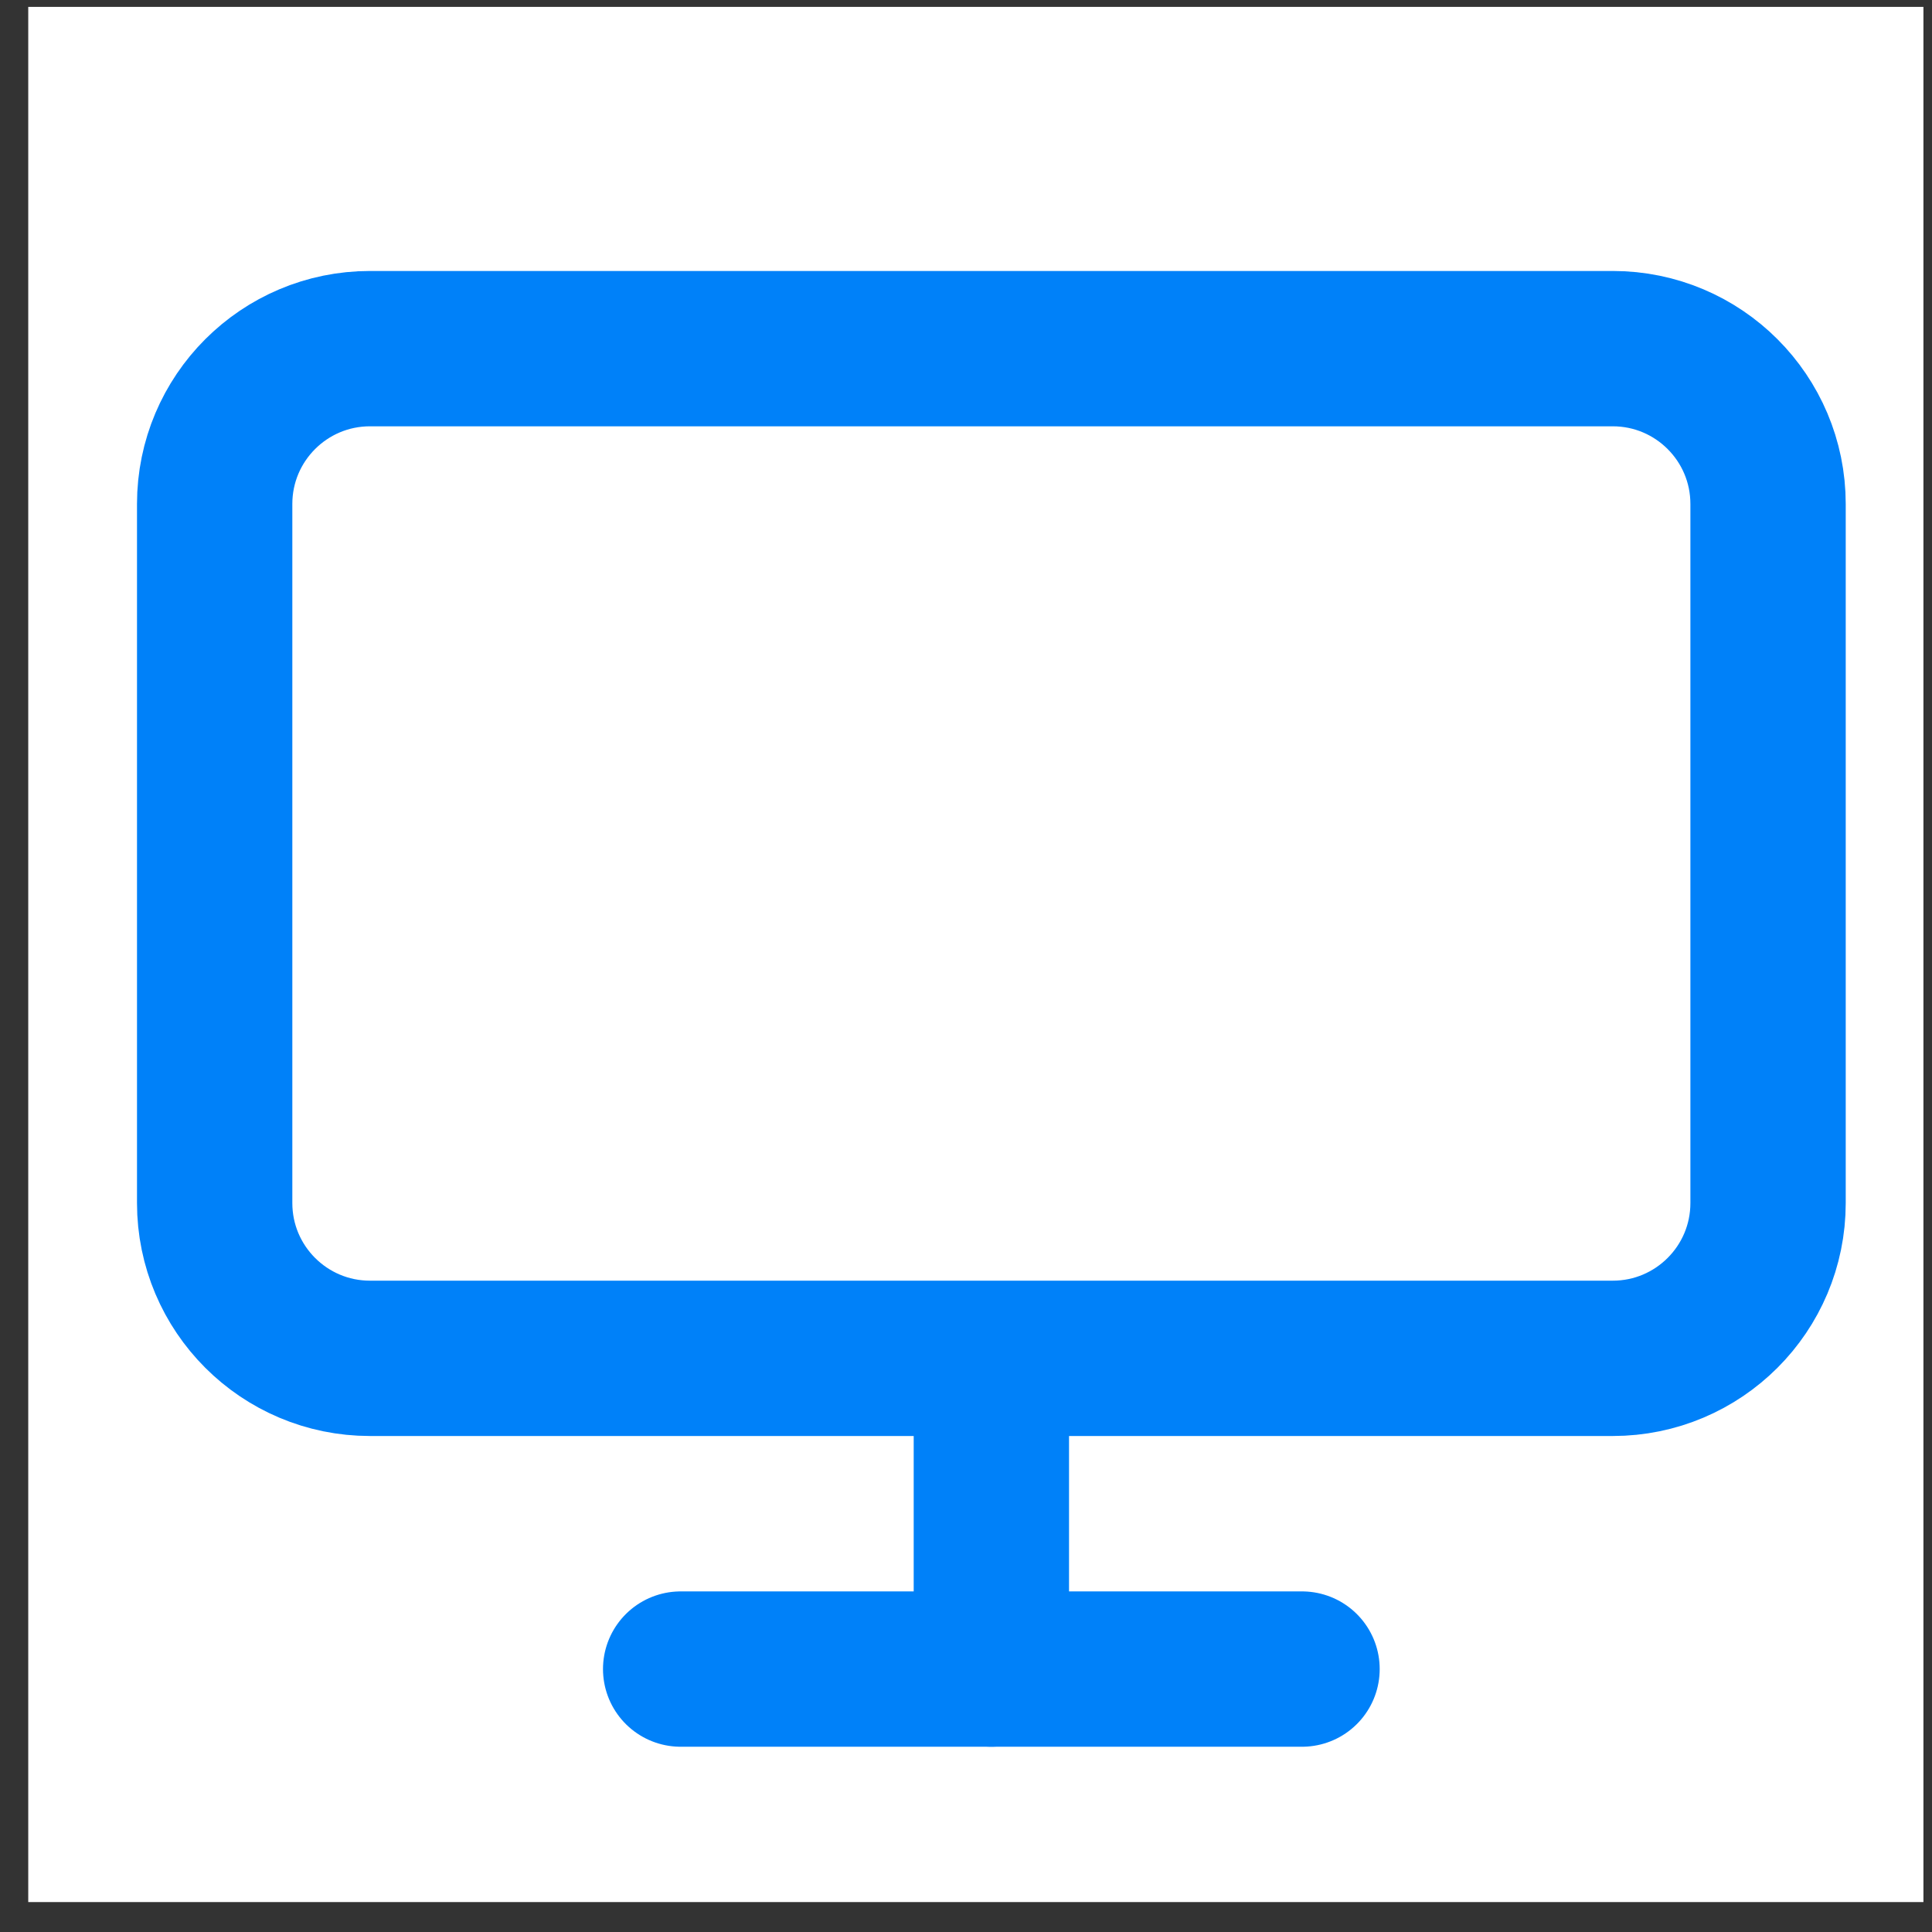
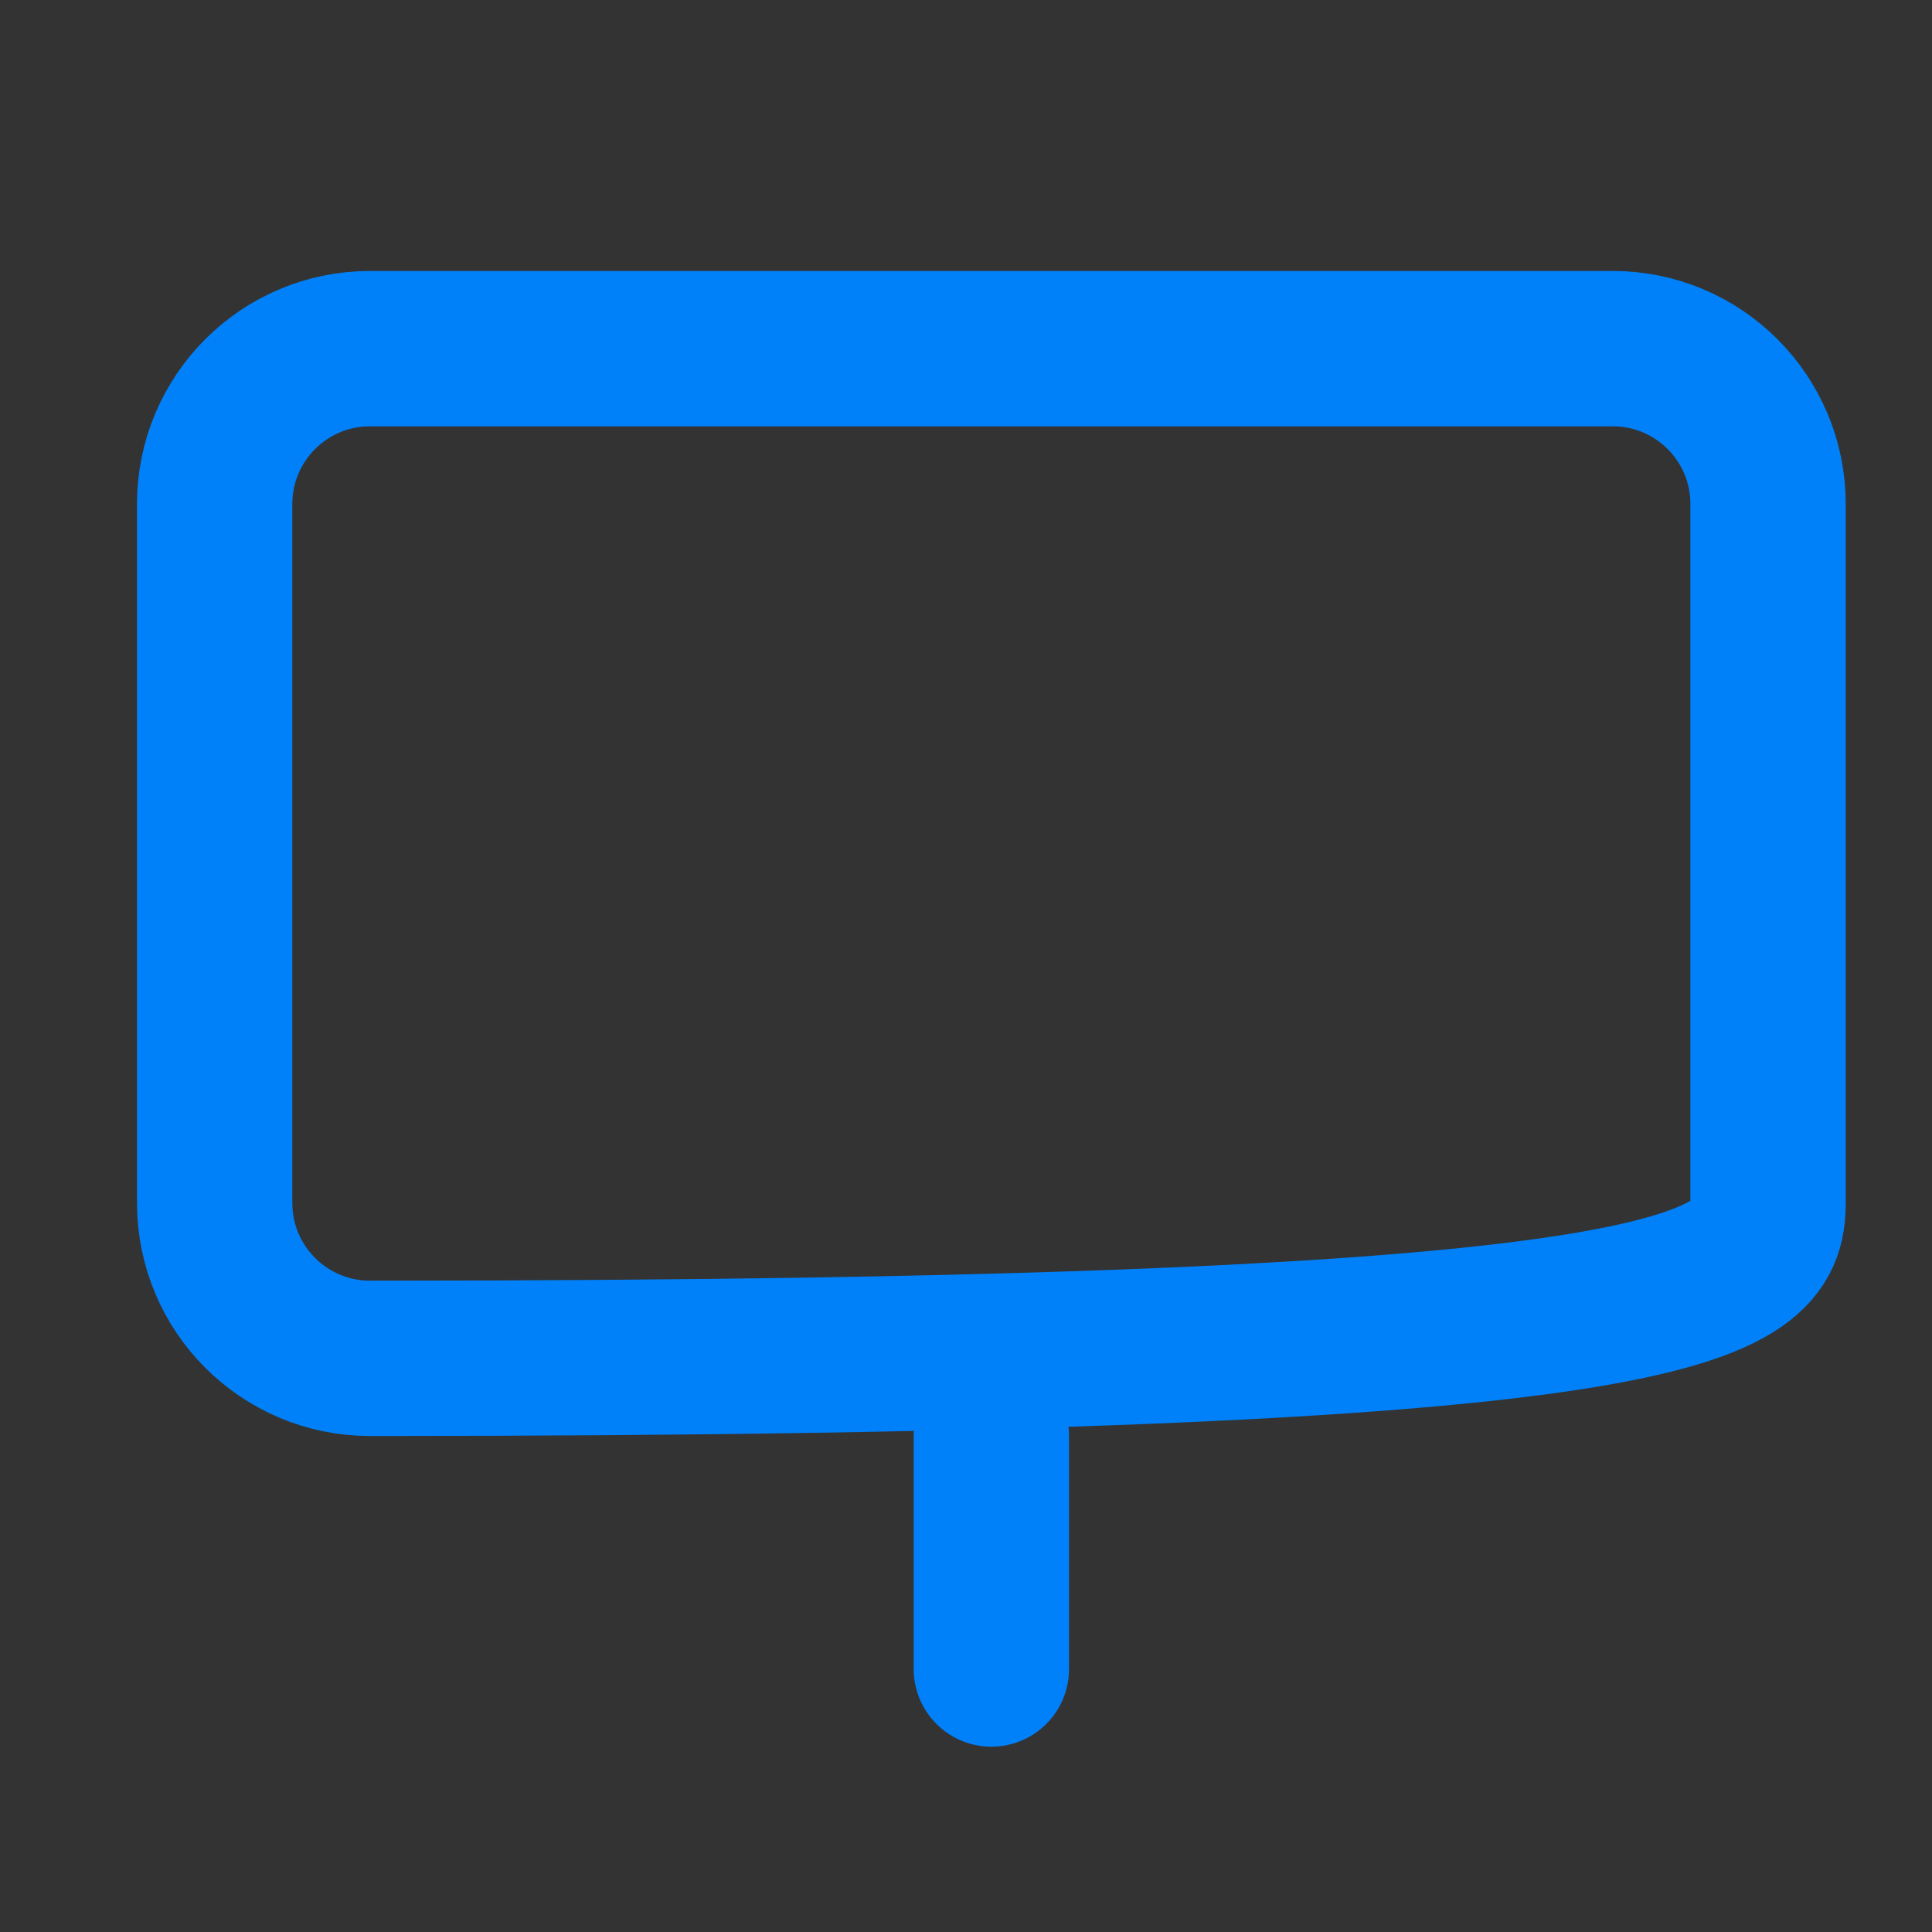
<svg xmlns="http://www.w3.org/2000/svg" width="55" height="55" viewBox="0 0 55 55" fill="none">
  <rect x="0" y="0" width="55" height="55" fill="#333333" stroke="none" />
-   <rect width="53.952" height="53.952" transform="translate(0.804 0.196)" fill="white" />
-   <path d="M45.911 9.925H10.533C8.091 9.925 6.111 11.905 6.111 14.347V34.247C6.111 36.69 8.091 38.669 10.533 38.669H45.911C48.353 38.669 50.333 36.69 50.333 34.247V14.347C50.333 11.905 48.353 9.925 45.911 9.925Z" stroke="#0081F9" stroke-width="4.422" stroke-linecap="round" stroke-linejoin="round" />
-   <path d="M19.377 47.515H37.066" stroke="#0081F9" stroke-width="4.422" stroke-linecap="round" stroke-linejoin="round" />
+   <path d="M45.911 9.925H10.533C8.091 9.925 6.111 11.905 6.111 14.347V34.247C6.111 36.69 8.091 38.669 10.533 38.669C48.353 38.669 50.333 36.69 50.333 34.247V14.347C50.333 11.905 48.353 9.925 45.911 9.925Z" stroke="#0081F9" stroke-width="4.422" stroke-linecap="round" stroke-linejoin="round" />
  <path d="M28.222 40.881V47.514" stroke="#0081F9" stroke-width="4.422" stroke-linecap="round" stroke-linejoin="round" />
</svg>